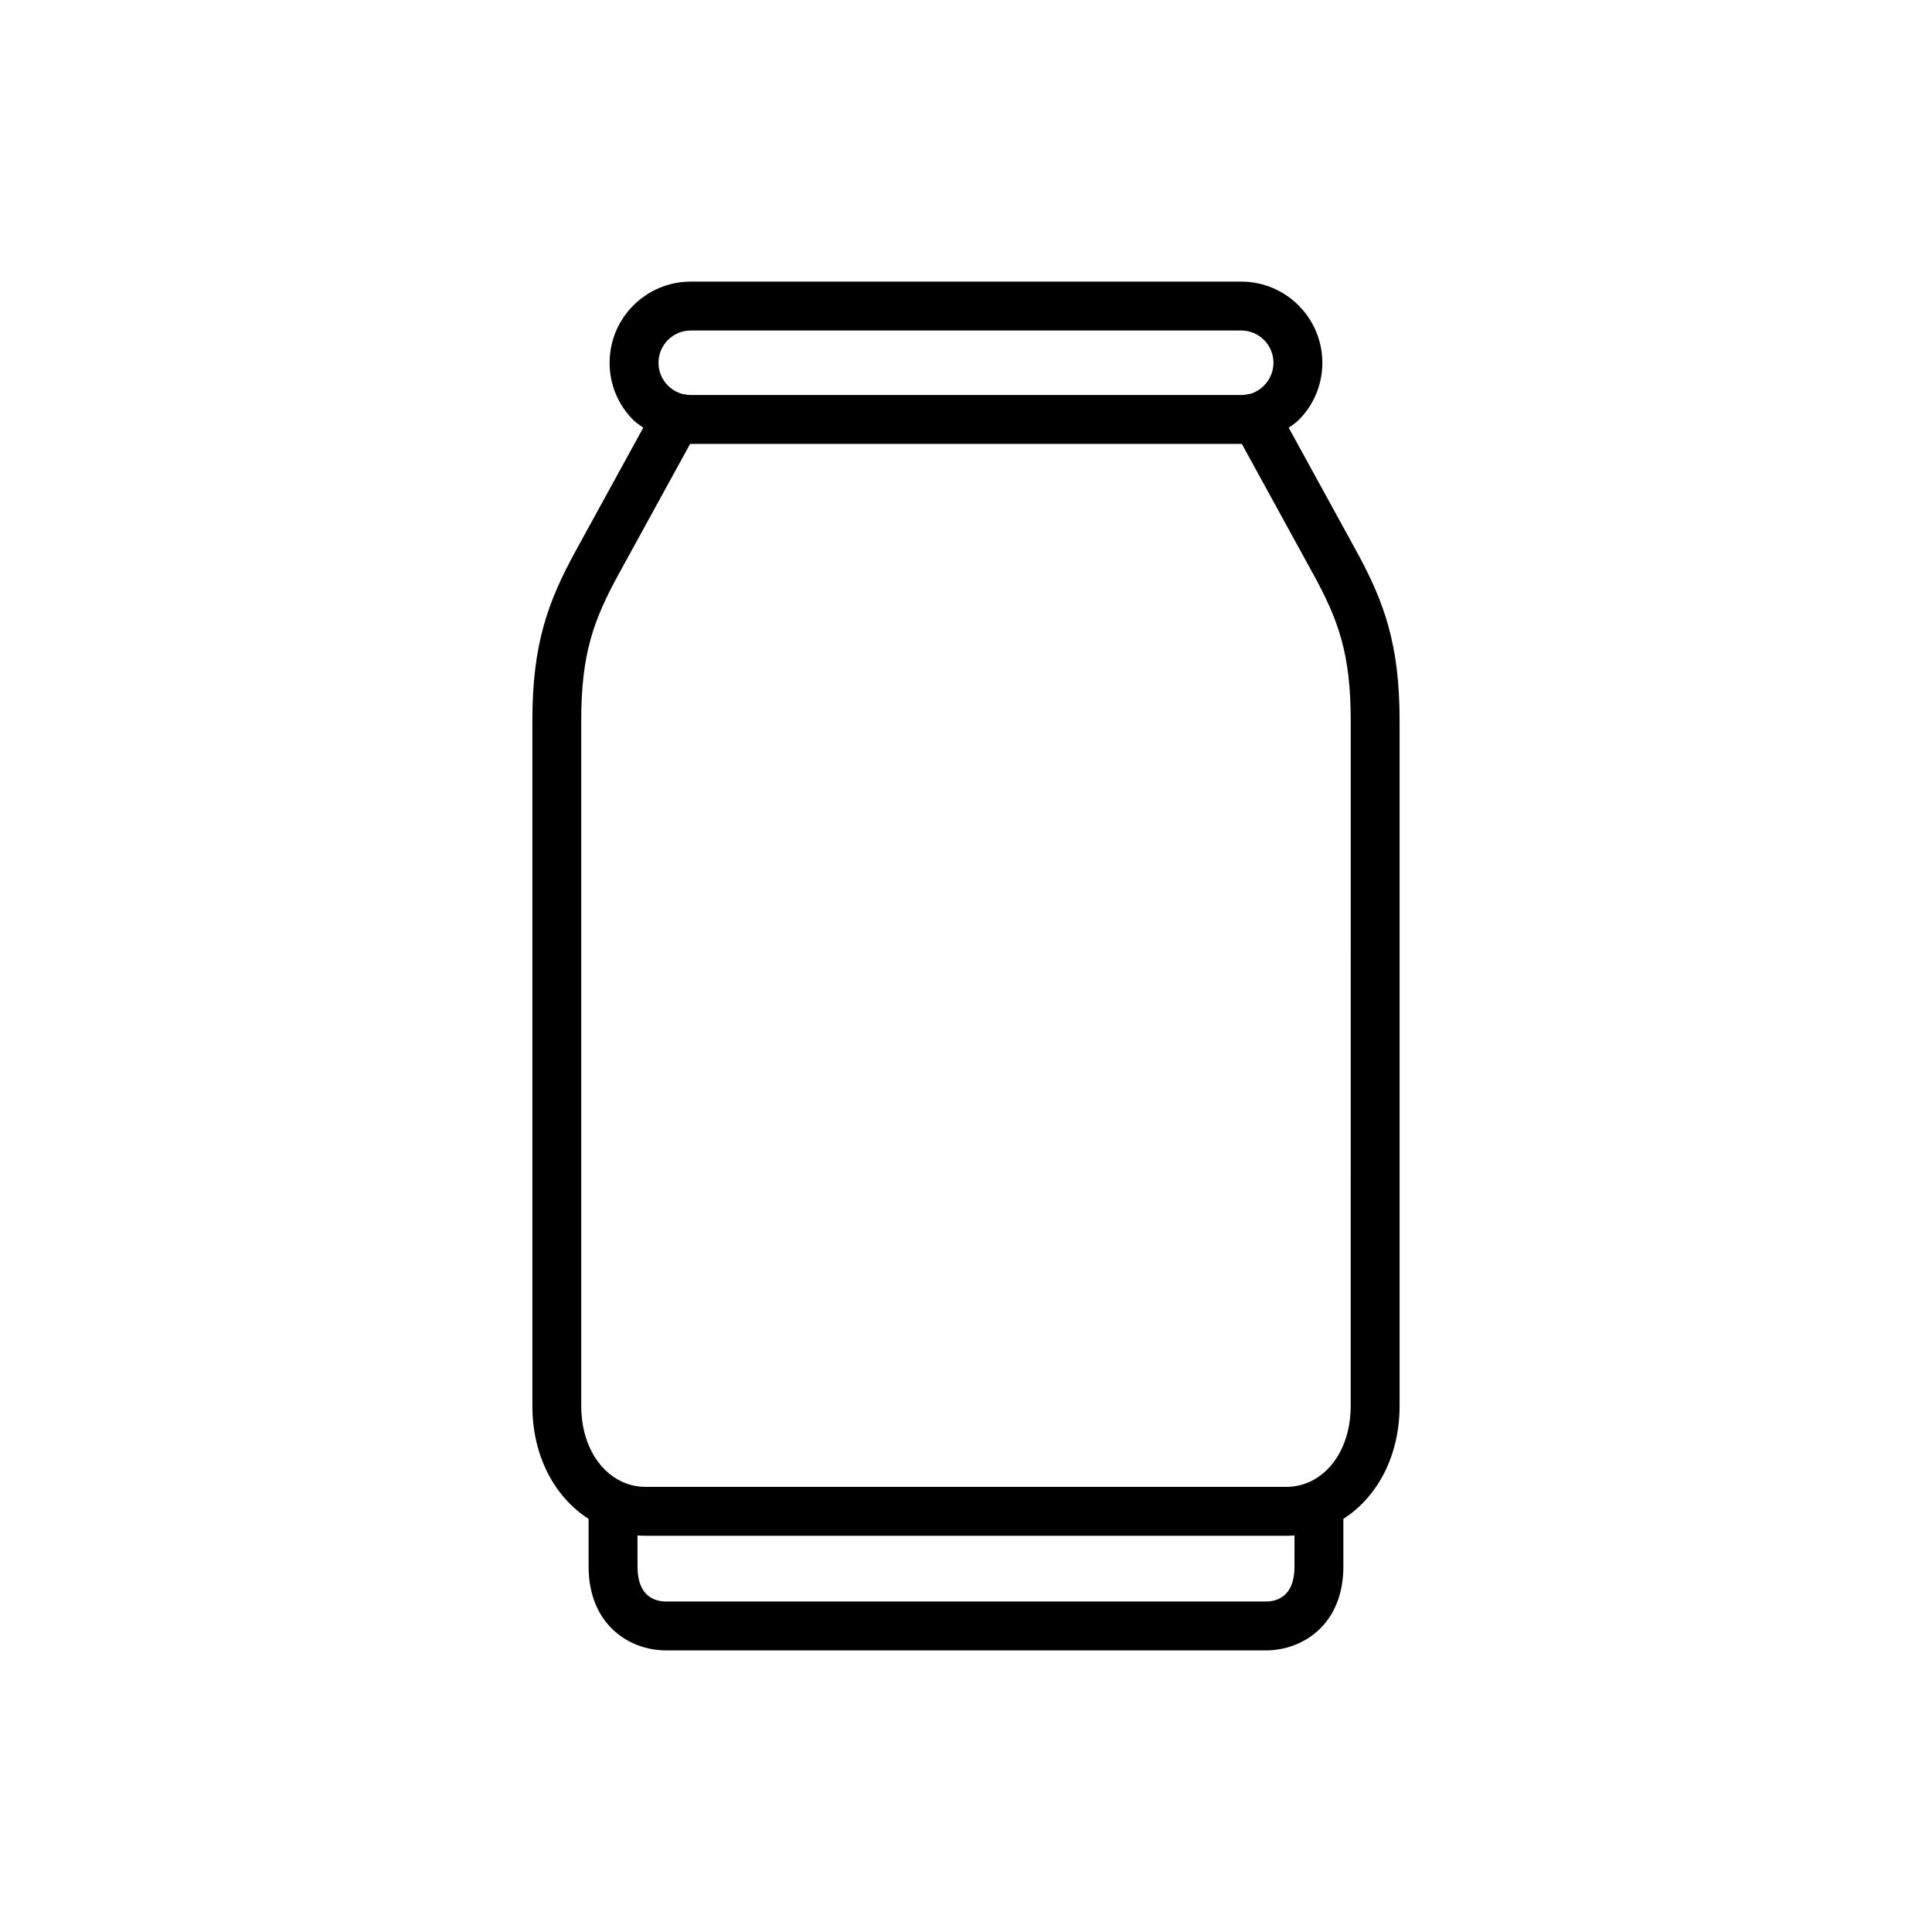
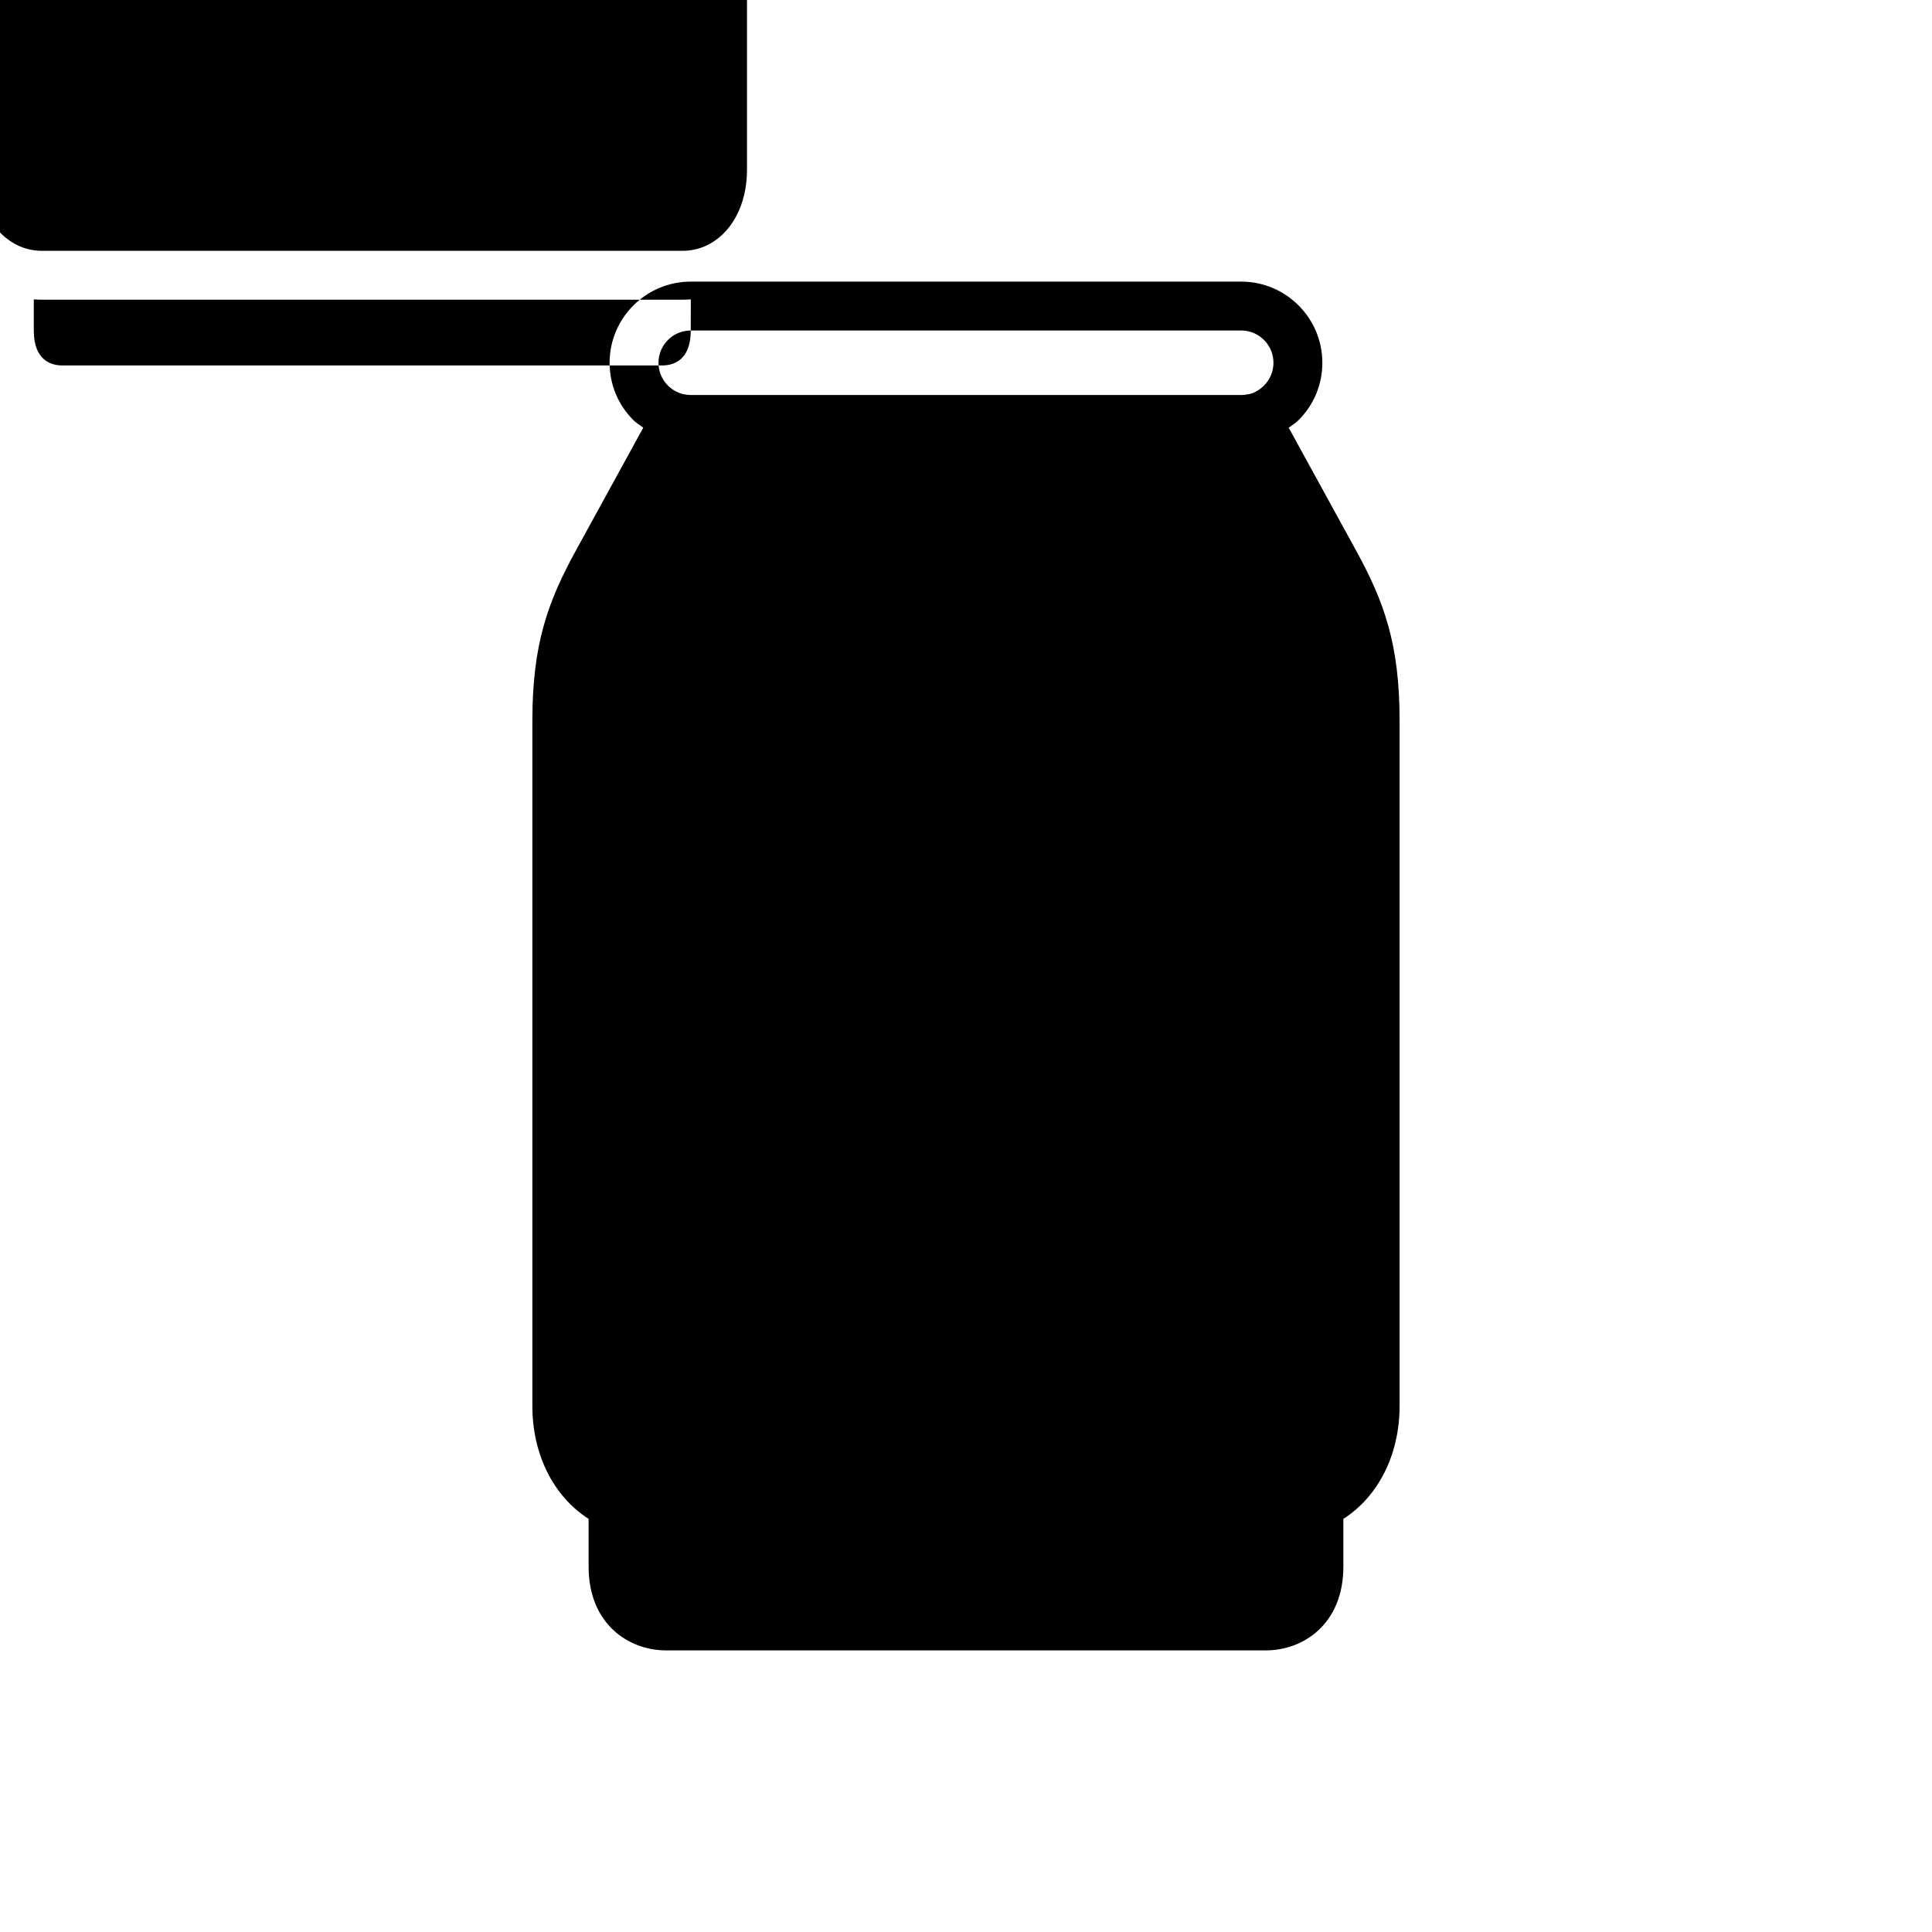
<svg xmlns="http://www.w3.org/2000/svg" fill="#000000" width="800px" height="800px" version="1.1" viewBox="144 144 512 512">
-   <path d="m503.29 289.74-17.77-32.395c0.891-0.652 1.836-1.227 2.617-2.008 4.062-4.062 6.301-9.461 6.301-15.199 0-11.859-9.648-21.508-21.508-21.508h-145.87c-11.859 0-21.508 9.648-21.508 21.508 0 5.742 2.238 11.141 6.301 15.199 0.773 0.773 1.734 1.348 2.625 1.996l-17.773 32.406c-7.535 13.703-11.621 24.973-11.621 45.227v181.63c0 12.906 5.613 23.965 14.902 29.922v12.637c0 15.266 10.645 22.215 20.535 22.215h158.95c9.887 0 20.535-6.953 20.535-22.215l-0.004-12.637c9.281-5.949 14.902-17.016 14.902-29.926v-181.63c0-20.258-4.086-31.523-11.617-45.227zm-176.23-58.156h145.87c4.711 0 8.551 3.836 8.551 8.551 0 2.281-0.891 4.426-2.504 6.043-1.102 1.098-2.434 1.867-3.613 2.191-1.062 0.223-1.789 0.316-2.434 0.316h-145.87c-0.539 0-1.141-0.09-1.73-0.191-0.145-0.023-0.281-0.043-0.441-0.074-1.496-0.418-2.801-1.164-3.879-2.238-1.613-1.617-2.504-3.762-2.504-6.043 0.004-4.719 3.844-8.555 8.555-8.555zm159.99 327.57c0 8.059-4.75 9.262-7.578 9.262h-158.95c-2.828 0-7.578-1.203-7.578-9.262v-8.246c0.707 0.055 1.418 0.082 2.133 0.082h169.85c0.715 0 1.422-0.027 2.133-0.082zm14.902-42.559c0 9.422-4.238 17.156-11.031 20.176-1.91 0.84-3.93 1.266-6.004 1.266h-169.85c-2.07 0-4.078-0.426-5.984-1.258-6.816-3.035-11.051-10.762-11.051-20.184v-181.63c0-17.66 3.234-26.641 10.02-38.988l18.832-34.336h0.172 145.87 0.172l18.832 34.336 0.008 0.008c6.781 12.34 10.016 21.324 10.016 38.98z" />
+   <path d="m503.29 289.74-17.77-32.395c0.891-0.652 1.836-1.227 2.617-2.008 4.062-4.062 6.301-9.461 6.301-15.199 0-11.859-9.648-21.508-21.508-21.508h-145.87c-11.859 0-21.508 9.648-21.508 21.508 0 5.742 2.238 11.141 6.301 15.199 0.773 0.773 1.734 1.348 2.625 1.996l-17.773 32.406c-7.535 13.703-11.621 24.973-11.621 45.227v181.63c0 12.906 5.613 23.965 14.902 29.922v12.637c0 15.266 10.645 22.215 20.535 22.215h158.95c9.887 0 20.535-6.953 20.535-22.215l-0.004-12.637c9.281-5.949 14.902-17.016 14.902-29.926v-181.63c0-20.258-4.086-31.523-11.617-45.227zm-176.23-58.156h145.87c4.711 0 8.551 3.836 8.551 8.551 0 2.281-0.891 4.426-2.504 6.043-1.102 1.098-2.434 1.867-3.613 2.191-1.062 0.223-1.789 0.316-2.434 0.316h-145.87c-0.539 0-1.141-0.09-1.73-0.191-0.145-0.023-0.281-0.043-0.441-0.074-1.496-0.418-2.801-1.164-3.879-2.238-1.613-1.617-2.504-3.762-2.504-6.043 0.004-4.719 3.844-8.555 8.555-8.555zc0 8.059-4.75 9.262-7.578 9.262h-158.95c-2.828 0-7.578-1.203-7.578-9.262v-8.246c0.707 0.055 1.418 0.082 2.133 0.082h169.85c0.715 0 1.422-0.027 2.133-0.082zm14.902-42.559c0 9.422-4.238 17.156-11.031 20.176-1.91 0.84-3.93 1.266-6.004 1.266h-169.85c-2.07 0-4.078-0.426-5.984-1.258-6.816-3.035-11.051-10.762-11.051-20.184v-181.63c0-17.66 3.234-26.641 10.02-38.988l18.832-34.336h0.172 145.87 0.172l18.832 34.336 0.008 0.008c6.781 12.34 10.016 21.324 10.016 38.98z" />
</svg>